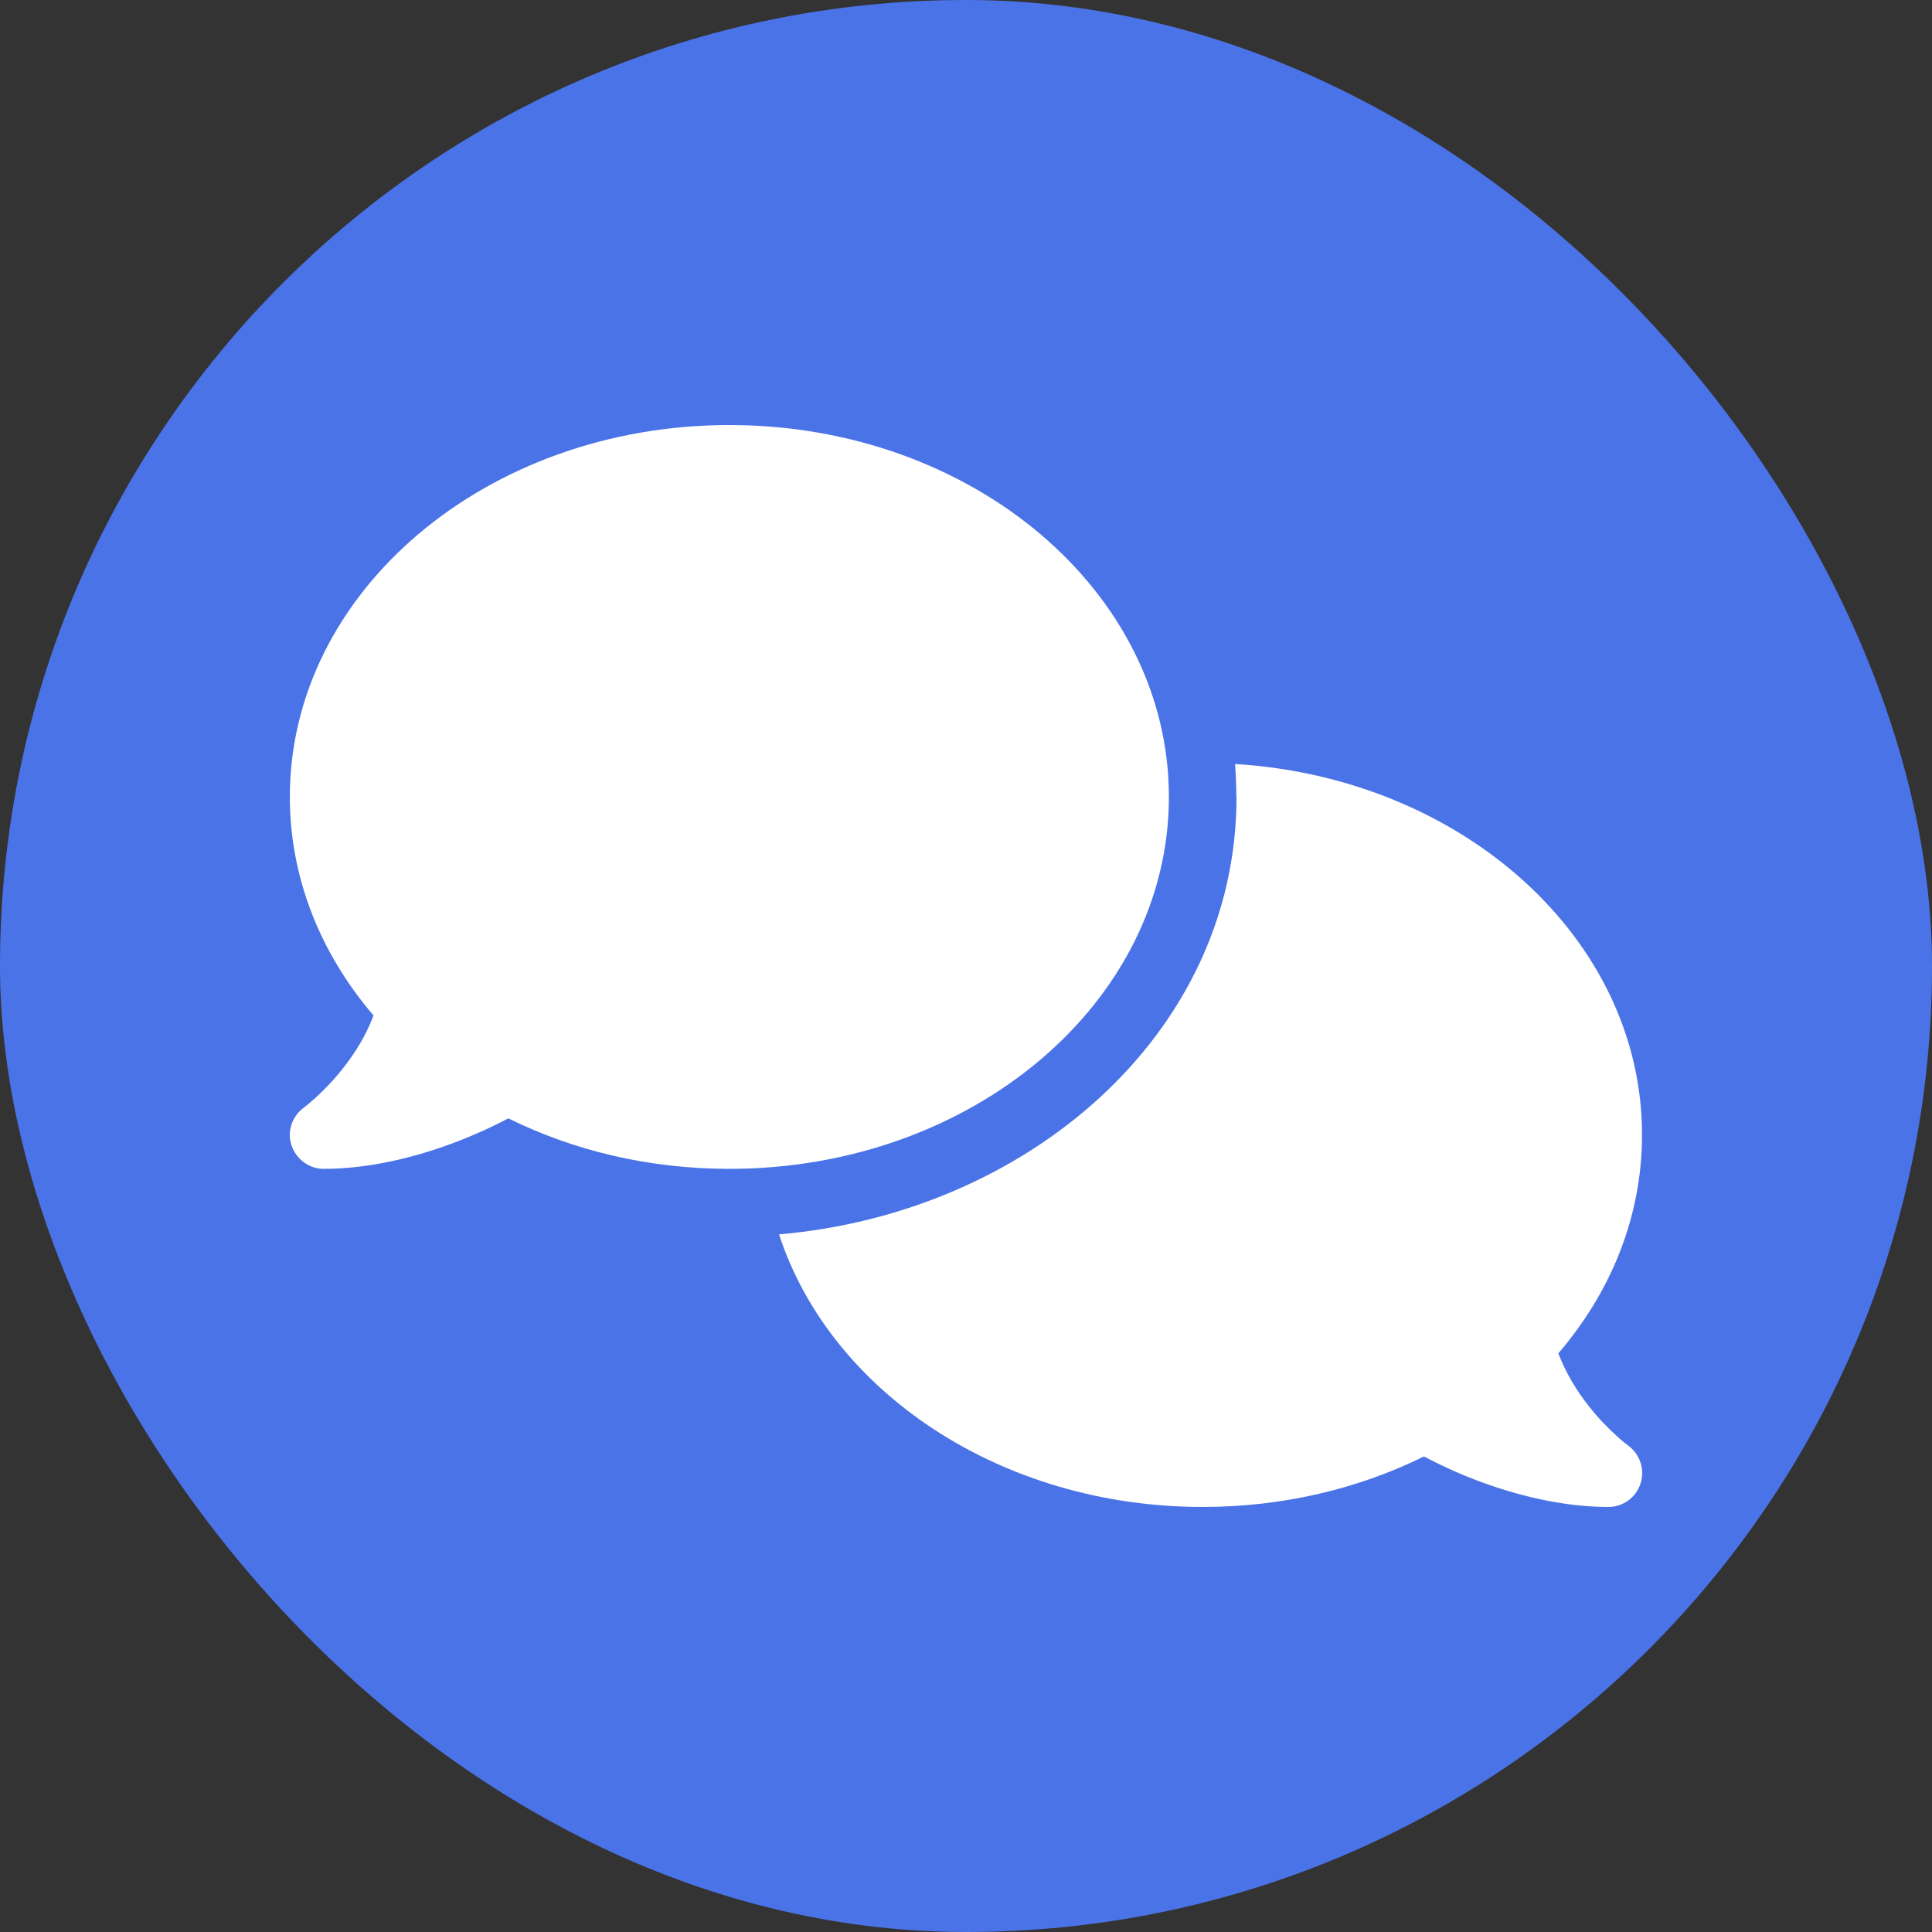
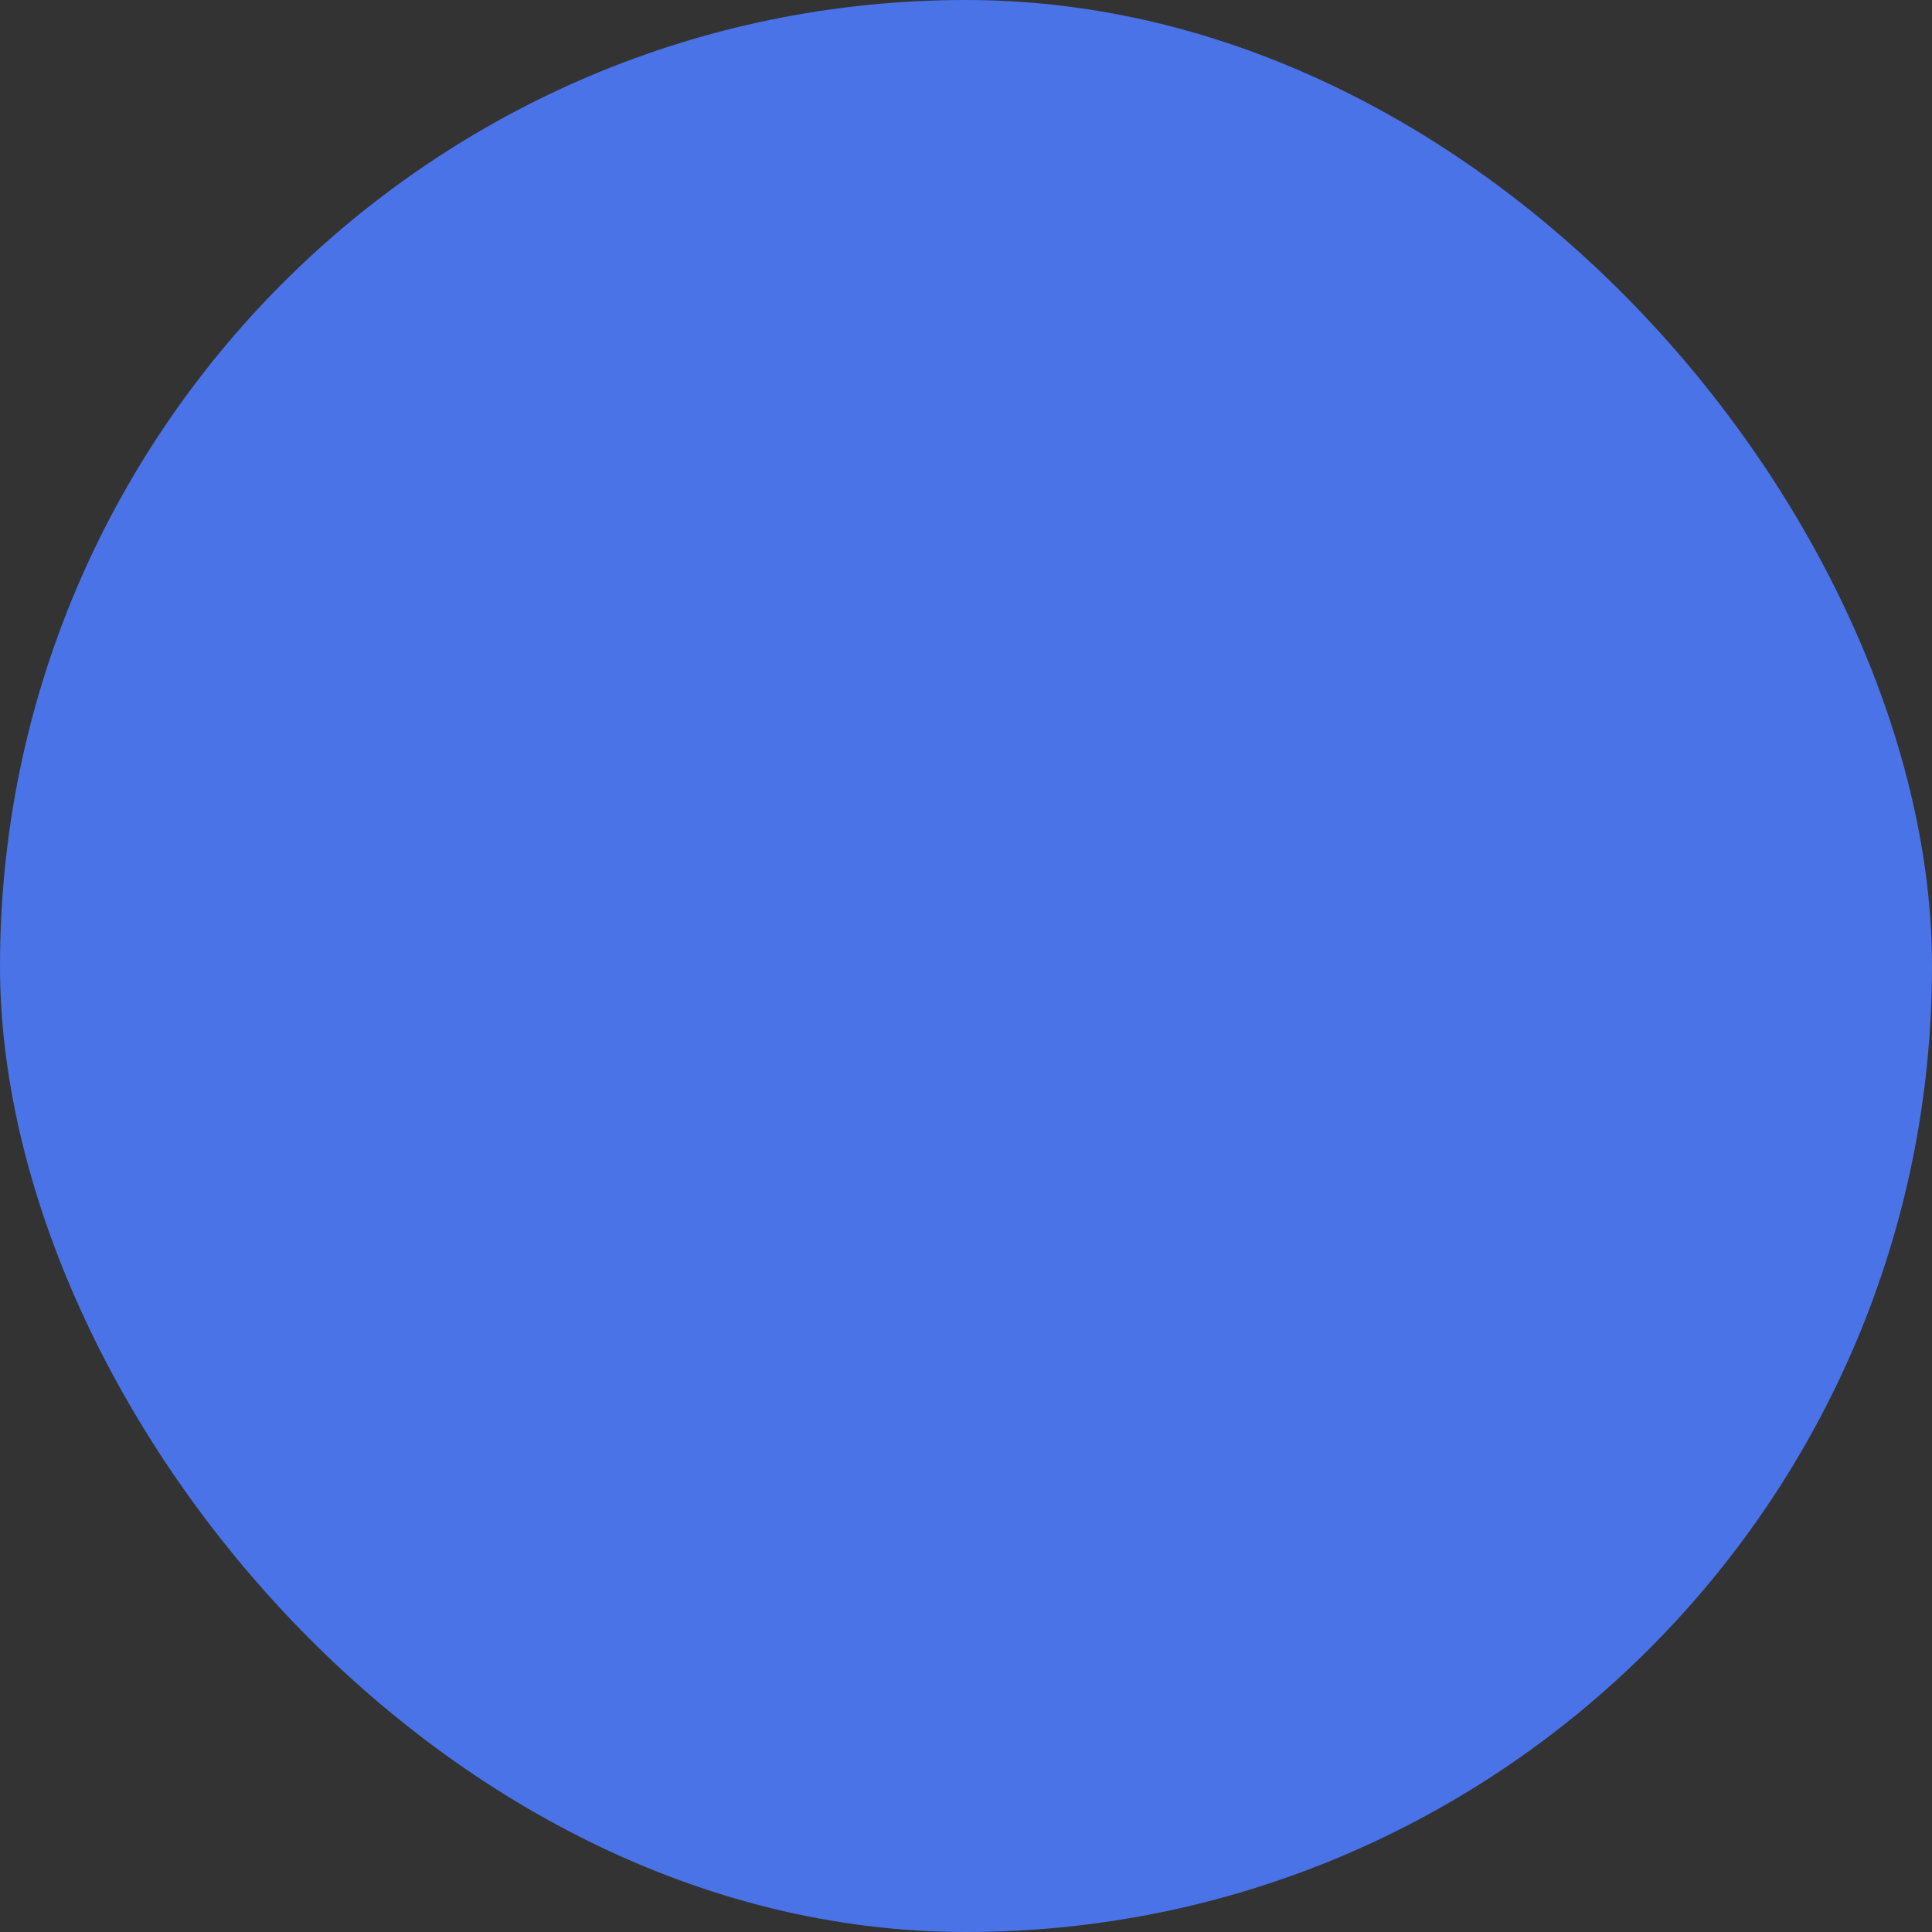
<svg xmlns="http://www.w3.org/2000/svg" width="107" height="107" viewBox="0 0 107 107" fill="none">
  <rect x="0" y="0" width="107" height="107" fill="#333333" stroke="none" />
  <rect width="107" height="107" rx="53.5" fill="#4A73E8" />
  <g clip-path="url(#clip0_1135_5725)">
-     <path d="M40.395 64.735C53.841 64.735 64.737 55.513 64.737 44.138C64.737 32.762 53.841 23.54 40.395 23.54C26.948 23.54 16.052 32.762 16.052 44.138C16.052 48.655 17.772 52.833 20.686 56.239C20.277 57.339 19.668 58.31 19.025 59.129C18.463 59.855 17.89 60.417 17.468 60.803C17.258 60.99 17.082 61.142 16.965 61.236C16.906 61.283 16.86 61.318 16.836 61.329L16.813 61.353C16.169 61.833 15.888 62.675 16.146 63.436C16.403 64.197 17.117 64.735 17.925 64.735C20.476 64.735 23.05 64.08 25.192 63.272C26.269 62.862 27.275 62.406 28.153 61.938C31.746 63.717 35.924 64.735 40.395 64.735ZM68.482 44.138C68.482 57.28 56.884 67.181 43.145 68.363C45.989 77.07 55.421 83.46 66.61 83.46C71.08 83.46 75.258 82.442 78.863 80.663C79.74 81.131 80.735 81.588 81.812 81.997C83.954 82.805 86.528 83.46 89.08 83.46C89.887 83.46 90.613 82.933 90.858 82.161C91.104 81.389 90.835 80.546 90.18 80.066L90.156 80.043C90.133 80.019 90.086 79.996 90.028 79.949C89.91 79.856 89.735 79.715 89.524 79.516C89.103 79.13 88.529 78.568 87.968 77.843C87.324 77.023 86.716 76.04 86.306 74.952C89.22 71.558 90.94 67.38 90.94 62.851C90.94 51.99 81.004 43.084 68.4 42.312C68.447 42.909 68.47 43.517 68.47 44.126L68.482 44.138Z" fill="white" />
+     <path d="M40.395 64.735C53.841 64.735 64.737 55.513 64.737 44.138C64.737 32.762 53.841 23.54 40.395 23.54C26.948 23.54 16.052 32.762 16.052 44.138C16.052 48.655 17.772 52.833 20.686 56.239C20.277 57.339 19.668 58.31 19.025 59.129C18.463 59.855 17.89 60.417 17.468 60.803C17.258 60.99 17.082 61.142 16.965 61.236C16.906 61.283 16.86 61.318 16.836 61.329L16.813 61.353C16.169 61.833 15.888 62.675 16.146 63.436C16.403 64.197 17.117 64.735 17.925 64.735C20.476 64.735 23.05 64.08 25.192 63.272C26.269 62.862 27.275 62.406 28.153 61.938ZM68.482 44.138C68.482 57.28 56.884 67.181 43.145 68.363C45.989 77.07 55.421 83.46 66.61 83.46C71.08 83.46 75.258 82.442 78.863 80.663C79.74 81.131 80.735 81.588 81.812 81.997C83.954 82.805 86.528 83.46 89.08 83.46C89.887 83.46 90.613 82.933 90.858 82.161C91.104 81.389 90.835 80.546 90.18 80.066L90.156 80.043C90.133 80.019 90.086 79.996 90.028 79.949C89.91 79.856 89.735 79.715 89.524 79.516C89.103 79.13 88.529 78.568 87.968 77.843C87.324 77.023 86.716 76.04 86.306 74.952C89.22 71.558 90.94 67.38 90.94 62.851C90.94 51.99 81.004 43.084 68.4 42.312C68.447 42.909 68.47 43.517 68.47 44.126L68.482 44.138Z" fill="white" />
  </g>
  <defs>
    <clipPath id="clip0_1135_5725">
-       <rect width="74.9" height="59.92" fill="white" transform="translate(16.051 23.54)" />
-     </clipPath>
+       </clipPath>
  </defs>
</svg>